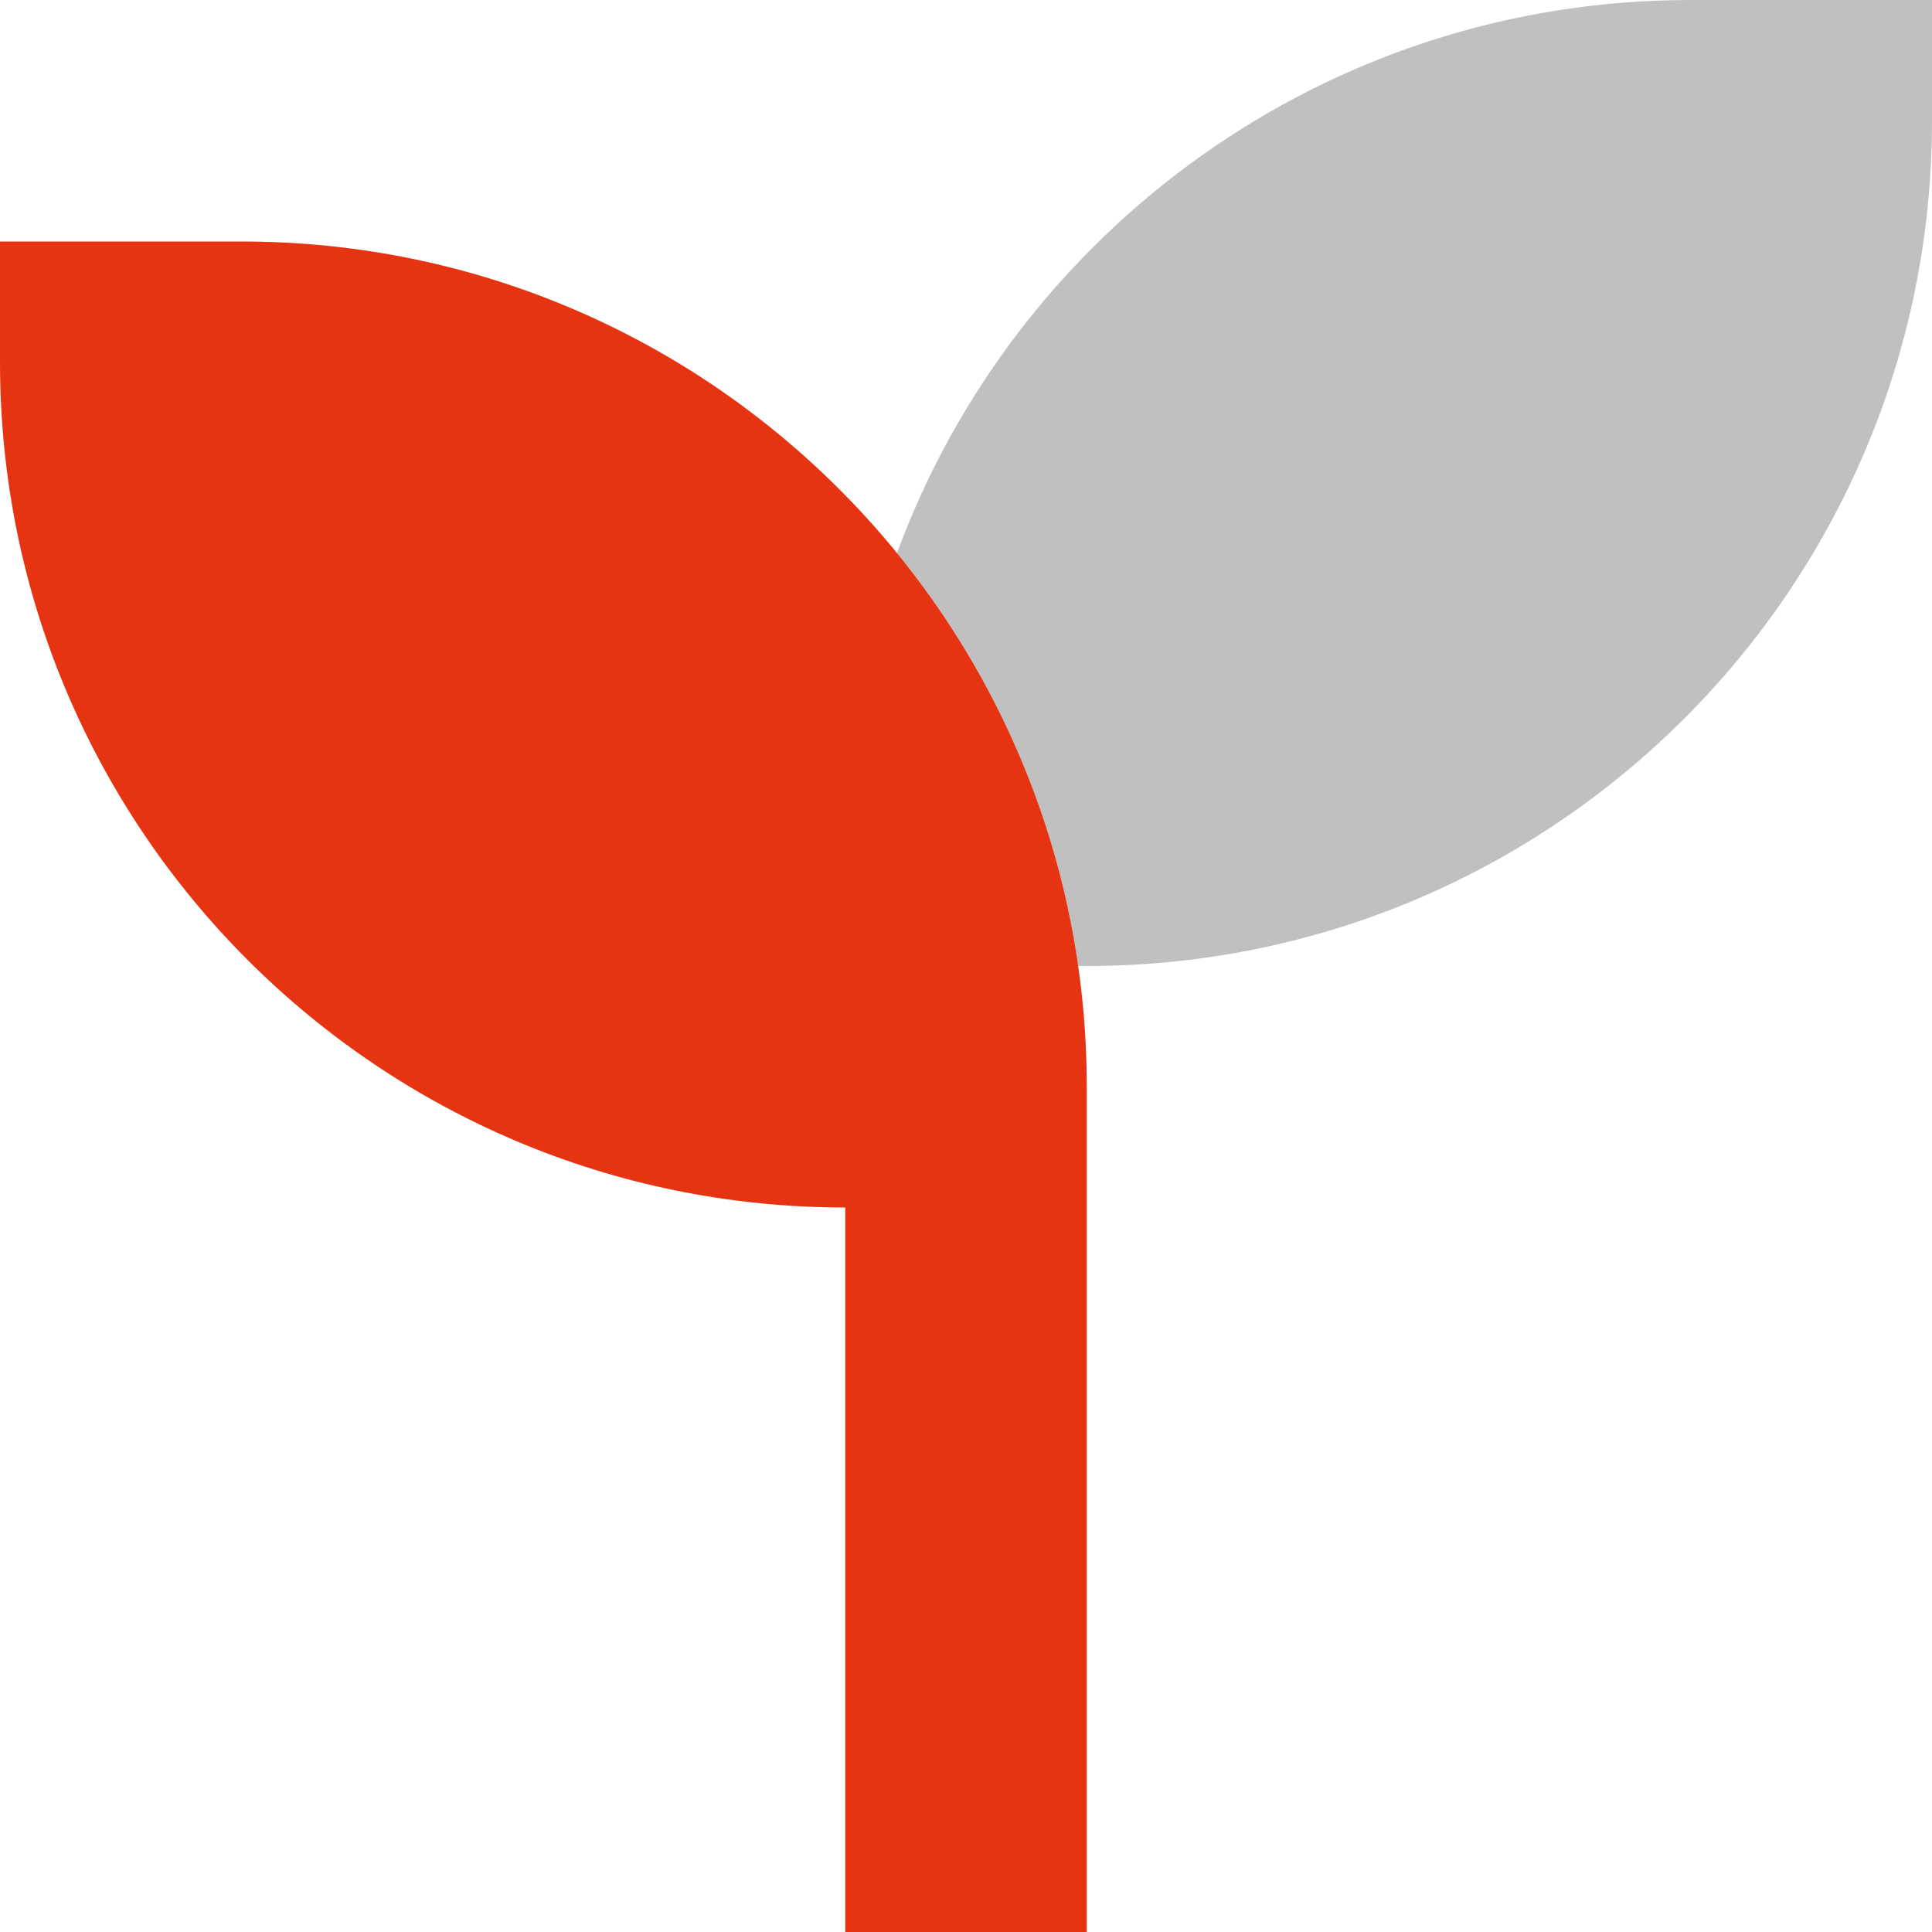
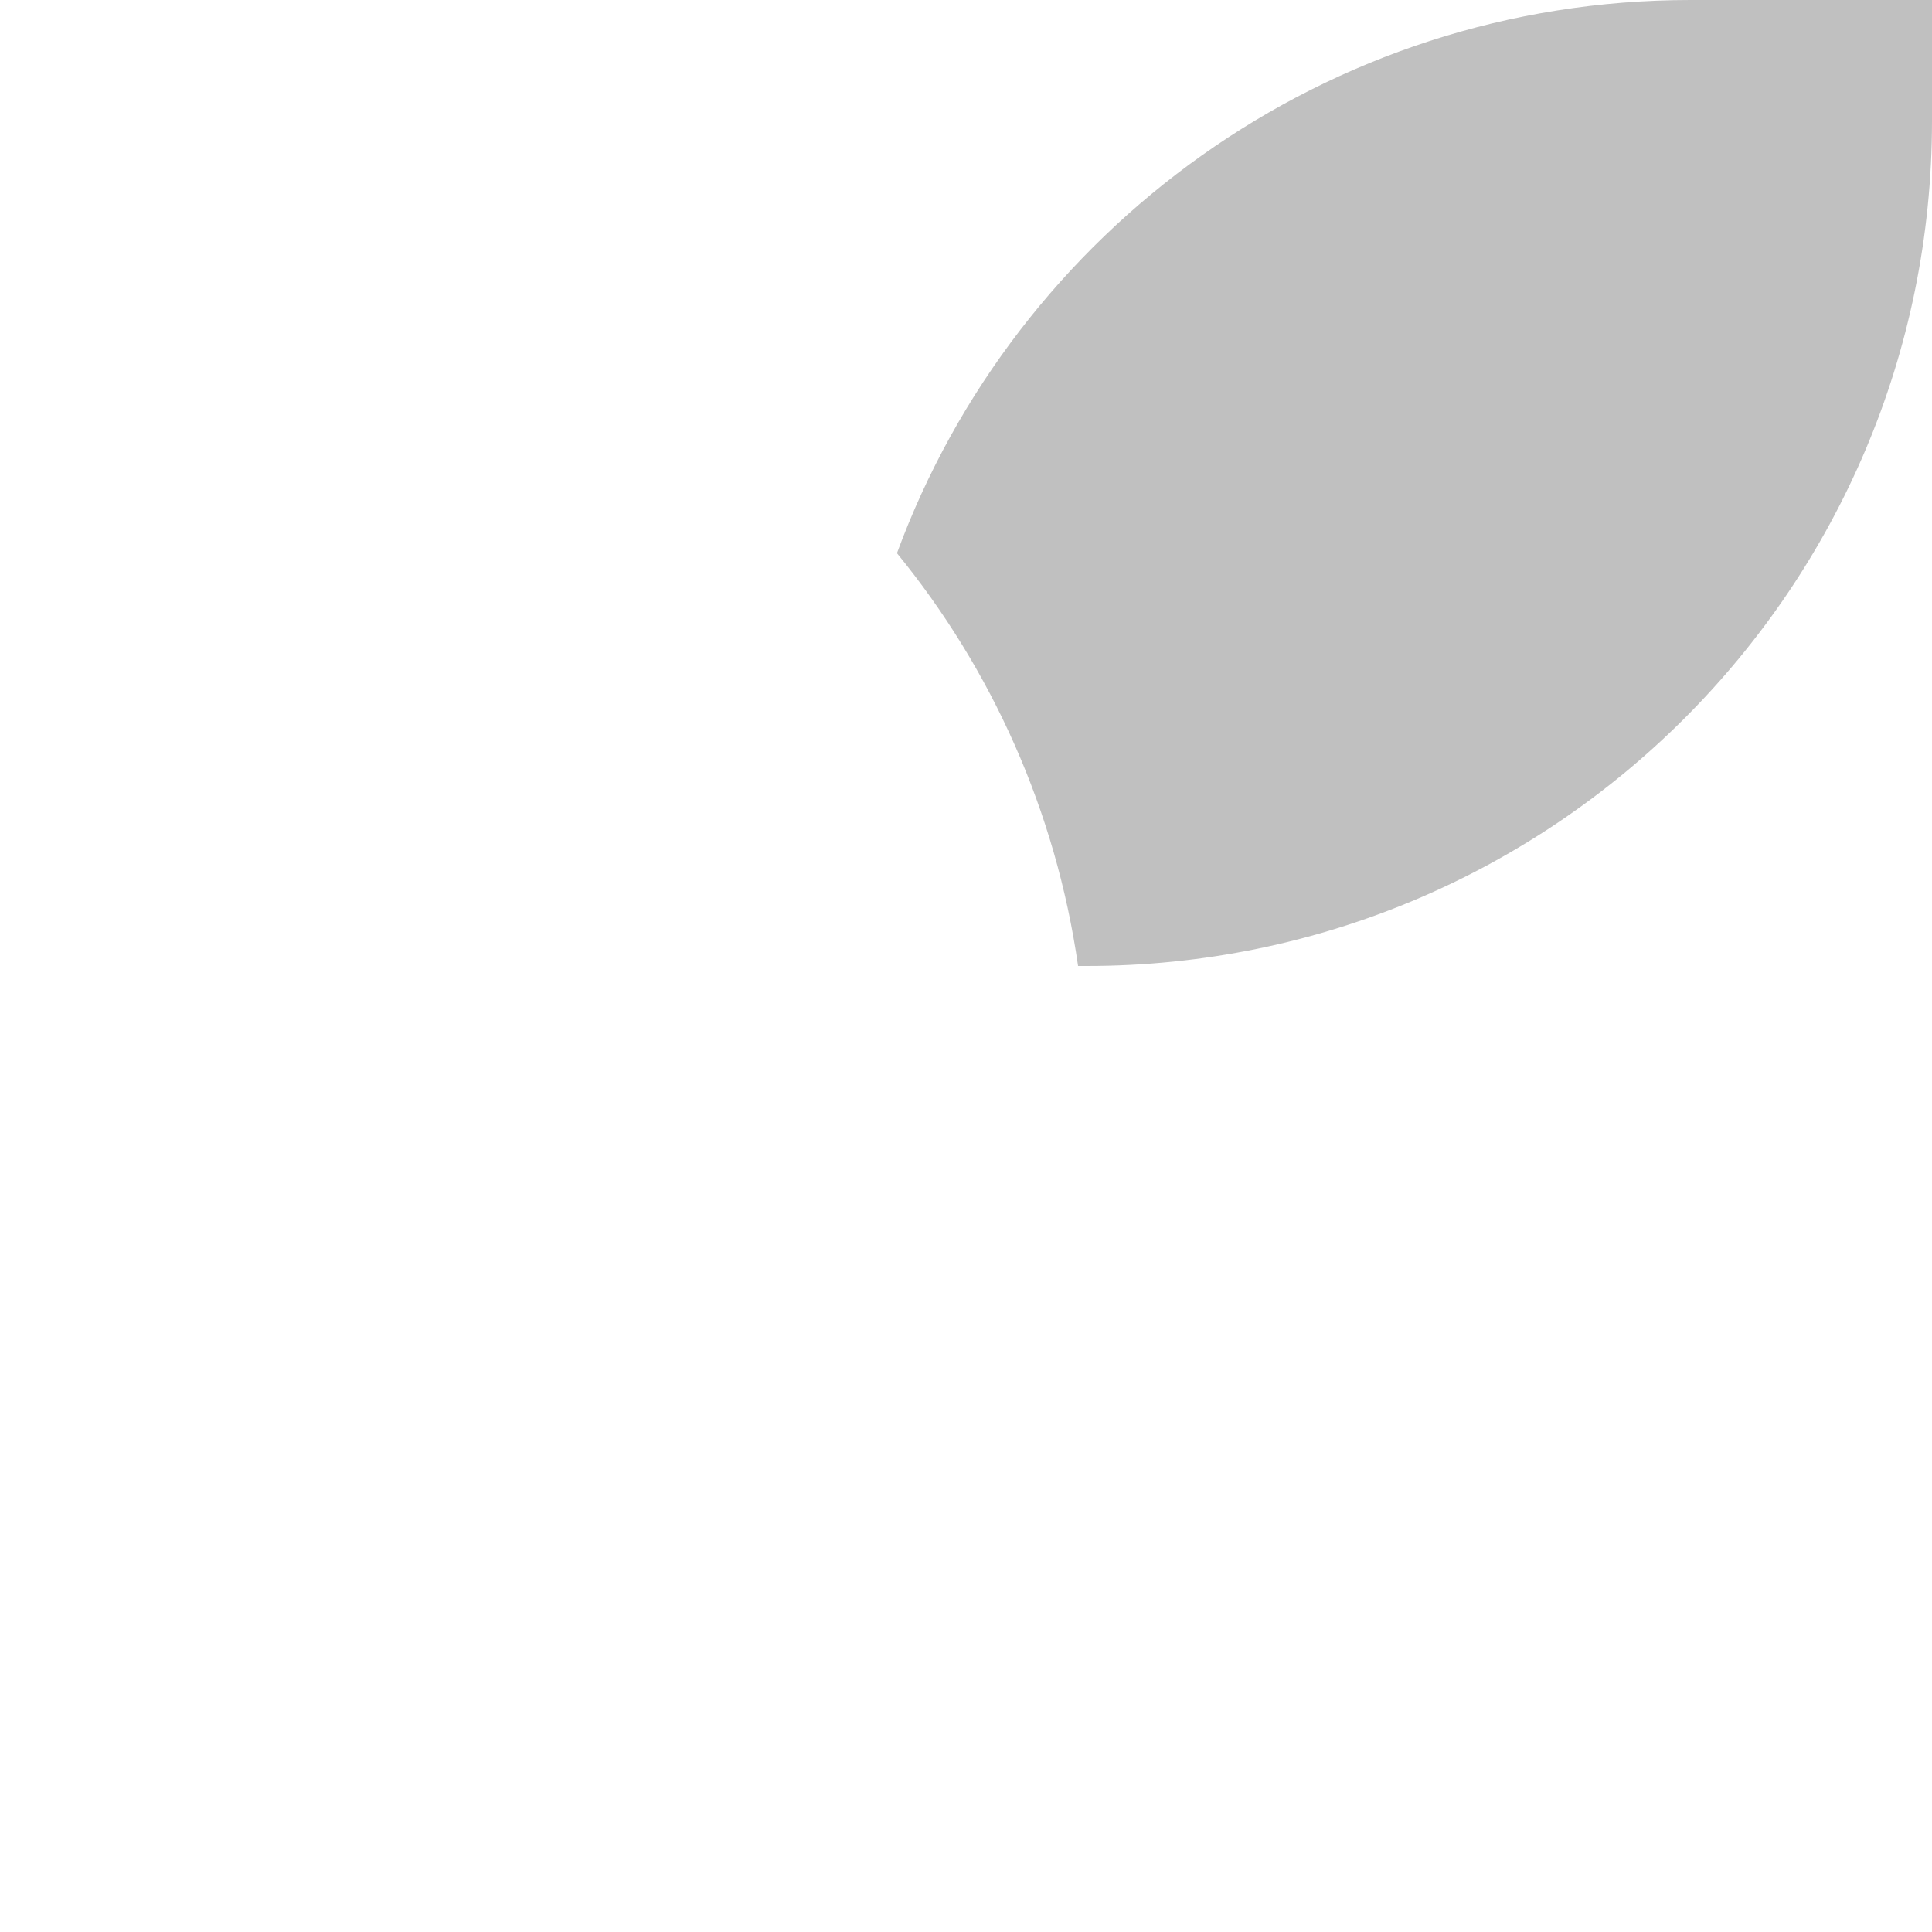
<svg xmlns="http://www.w3.org/2000/svg" id="Ebene_2" width="180.62mm" height="180.62mm" viewBox="0 0 512 512">
  <g id="Ebene_1-2">
    <g id="Nachhaltigkeit">
      <path d="M237.7,146.6c25.1,30.7,42.1,68.3,48,109.4h2.3c123.7,0,224-100.3,224-224V0h-64c-96.5,0-178.8,61-210.3,146.6Z" fill="silver" isolation="isolate" />
-       <path d="M64,64H0v32c0,123.7,100.3,224,224,224v192h64v-224c0-123.7-100.3-224-224-224Z" fill="#e63312" />
    </g>
  </g>
</svg>